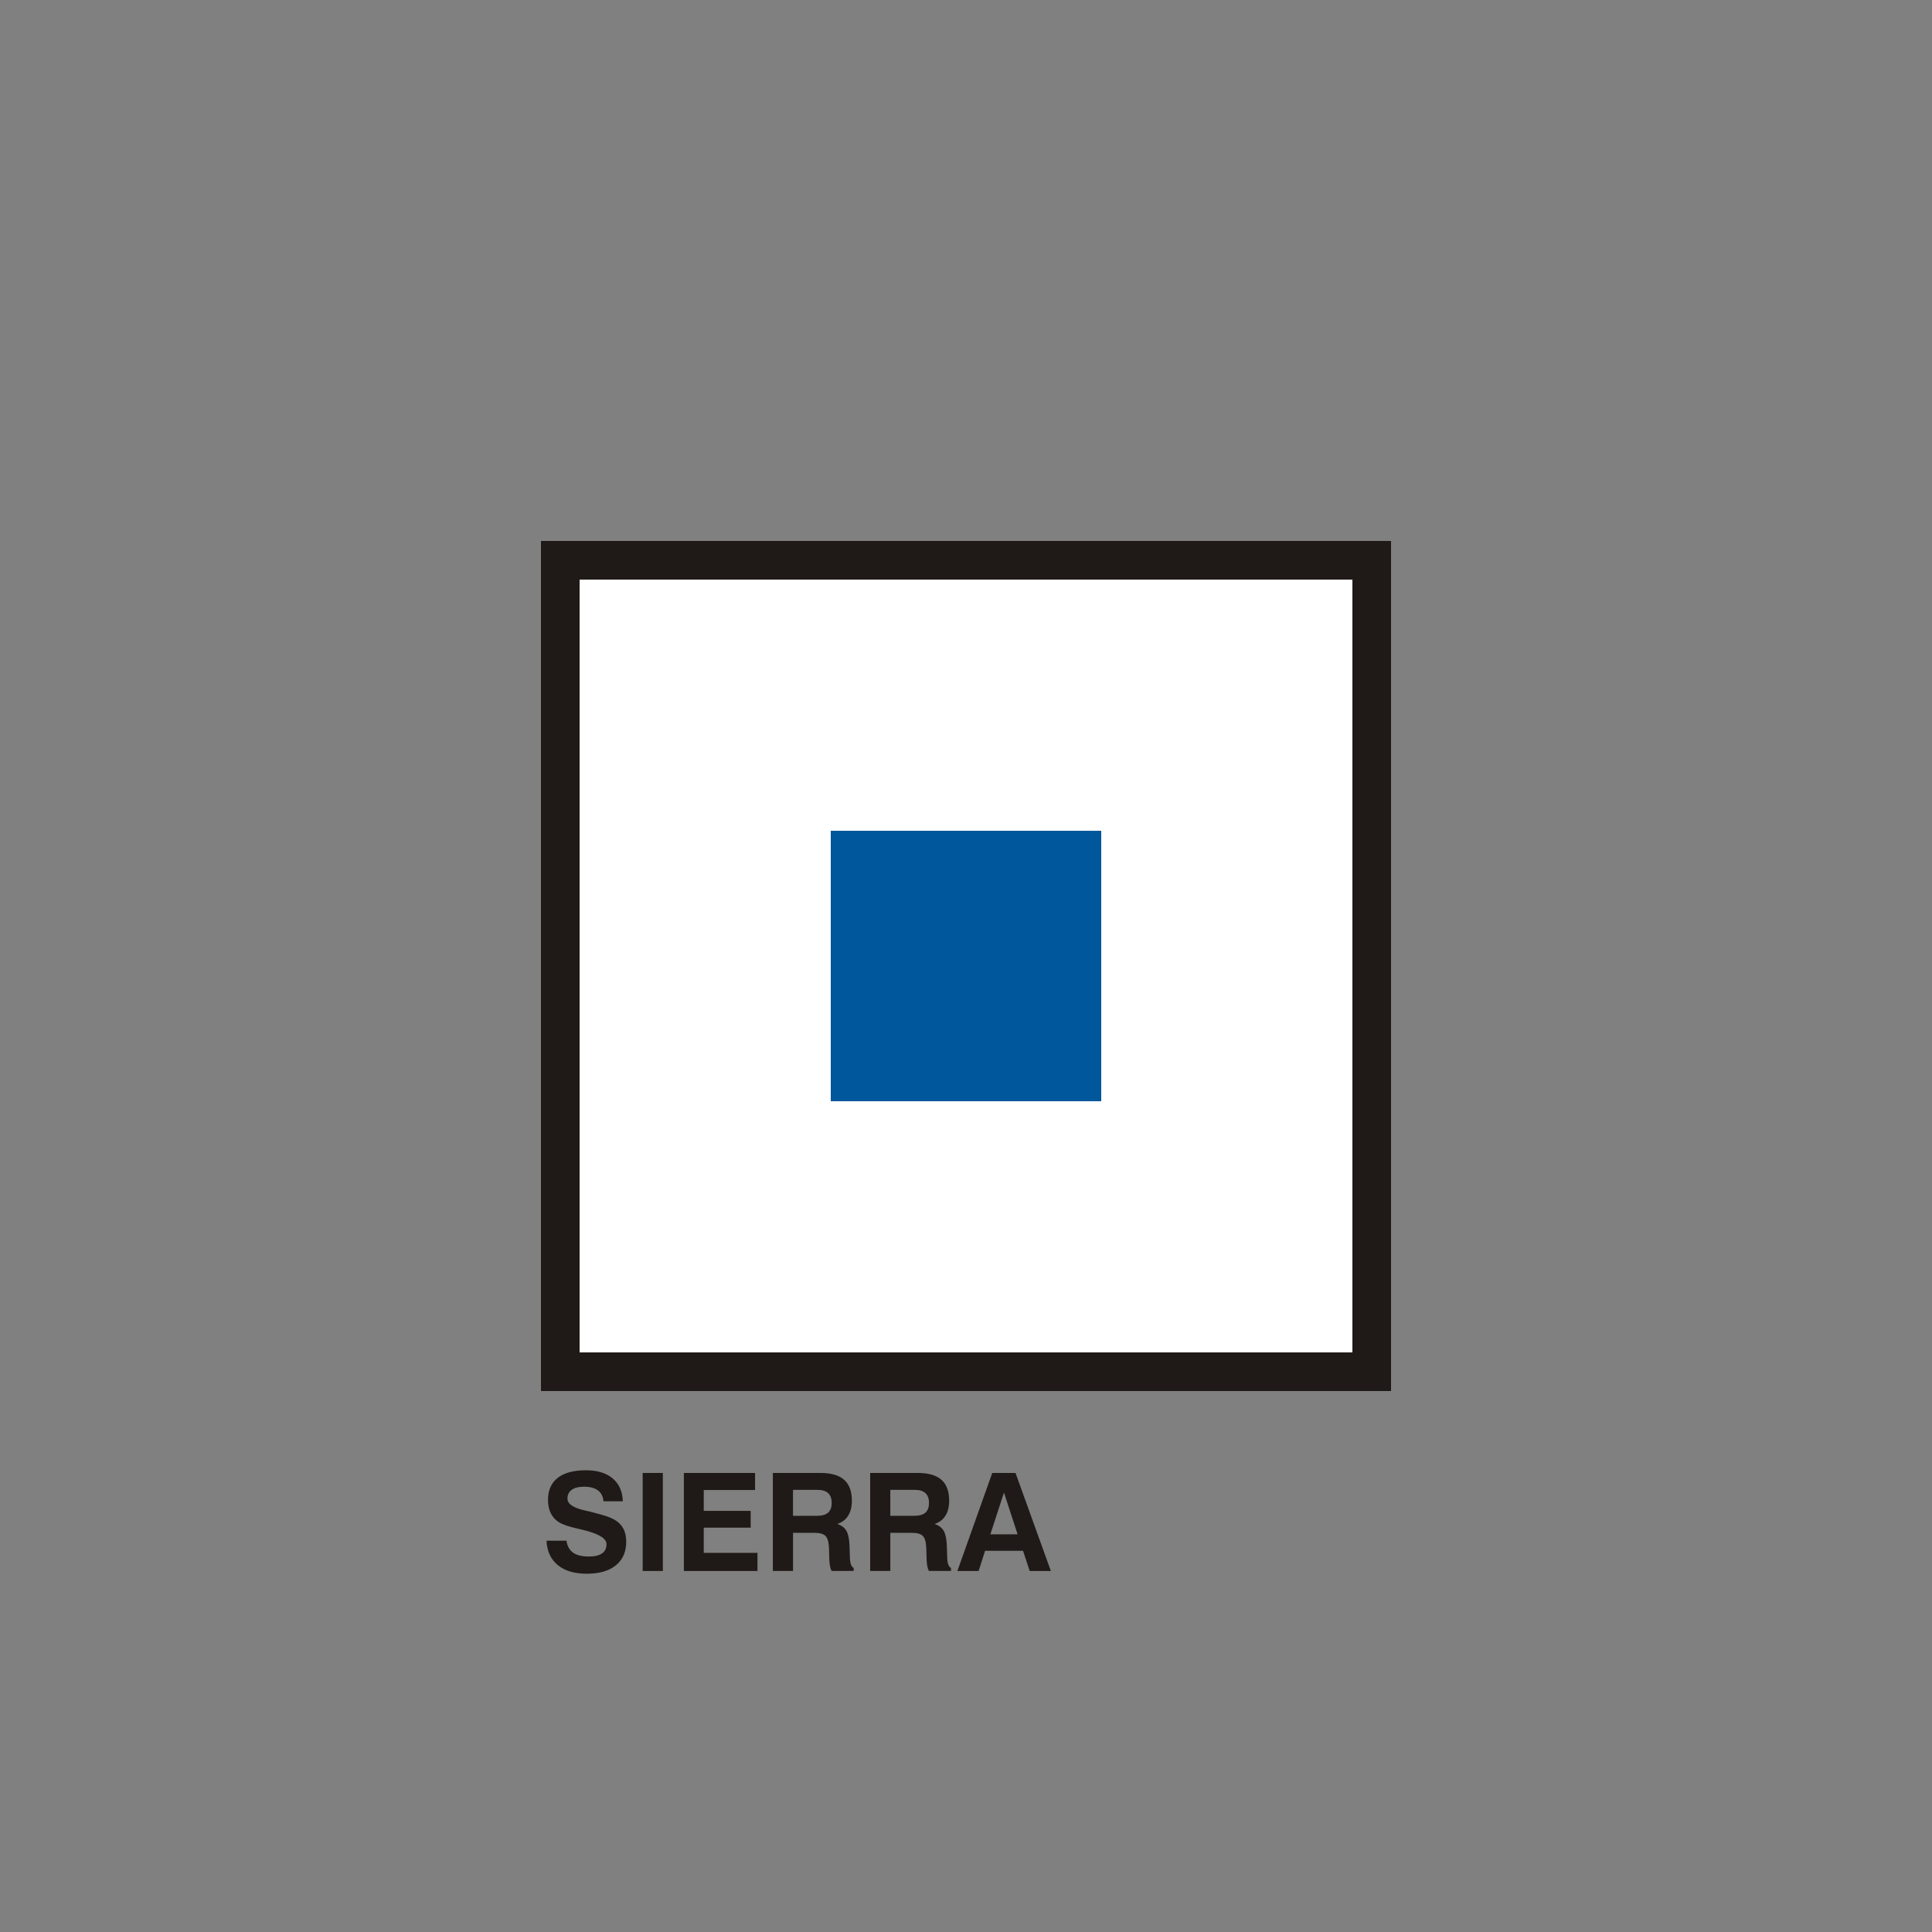
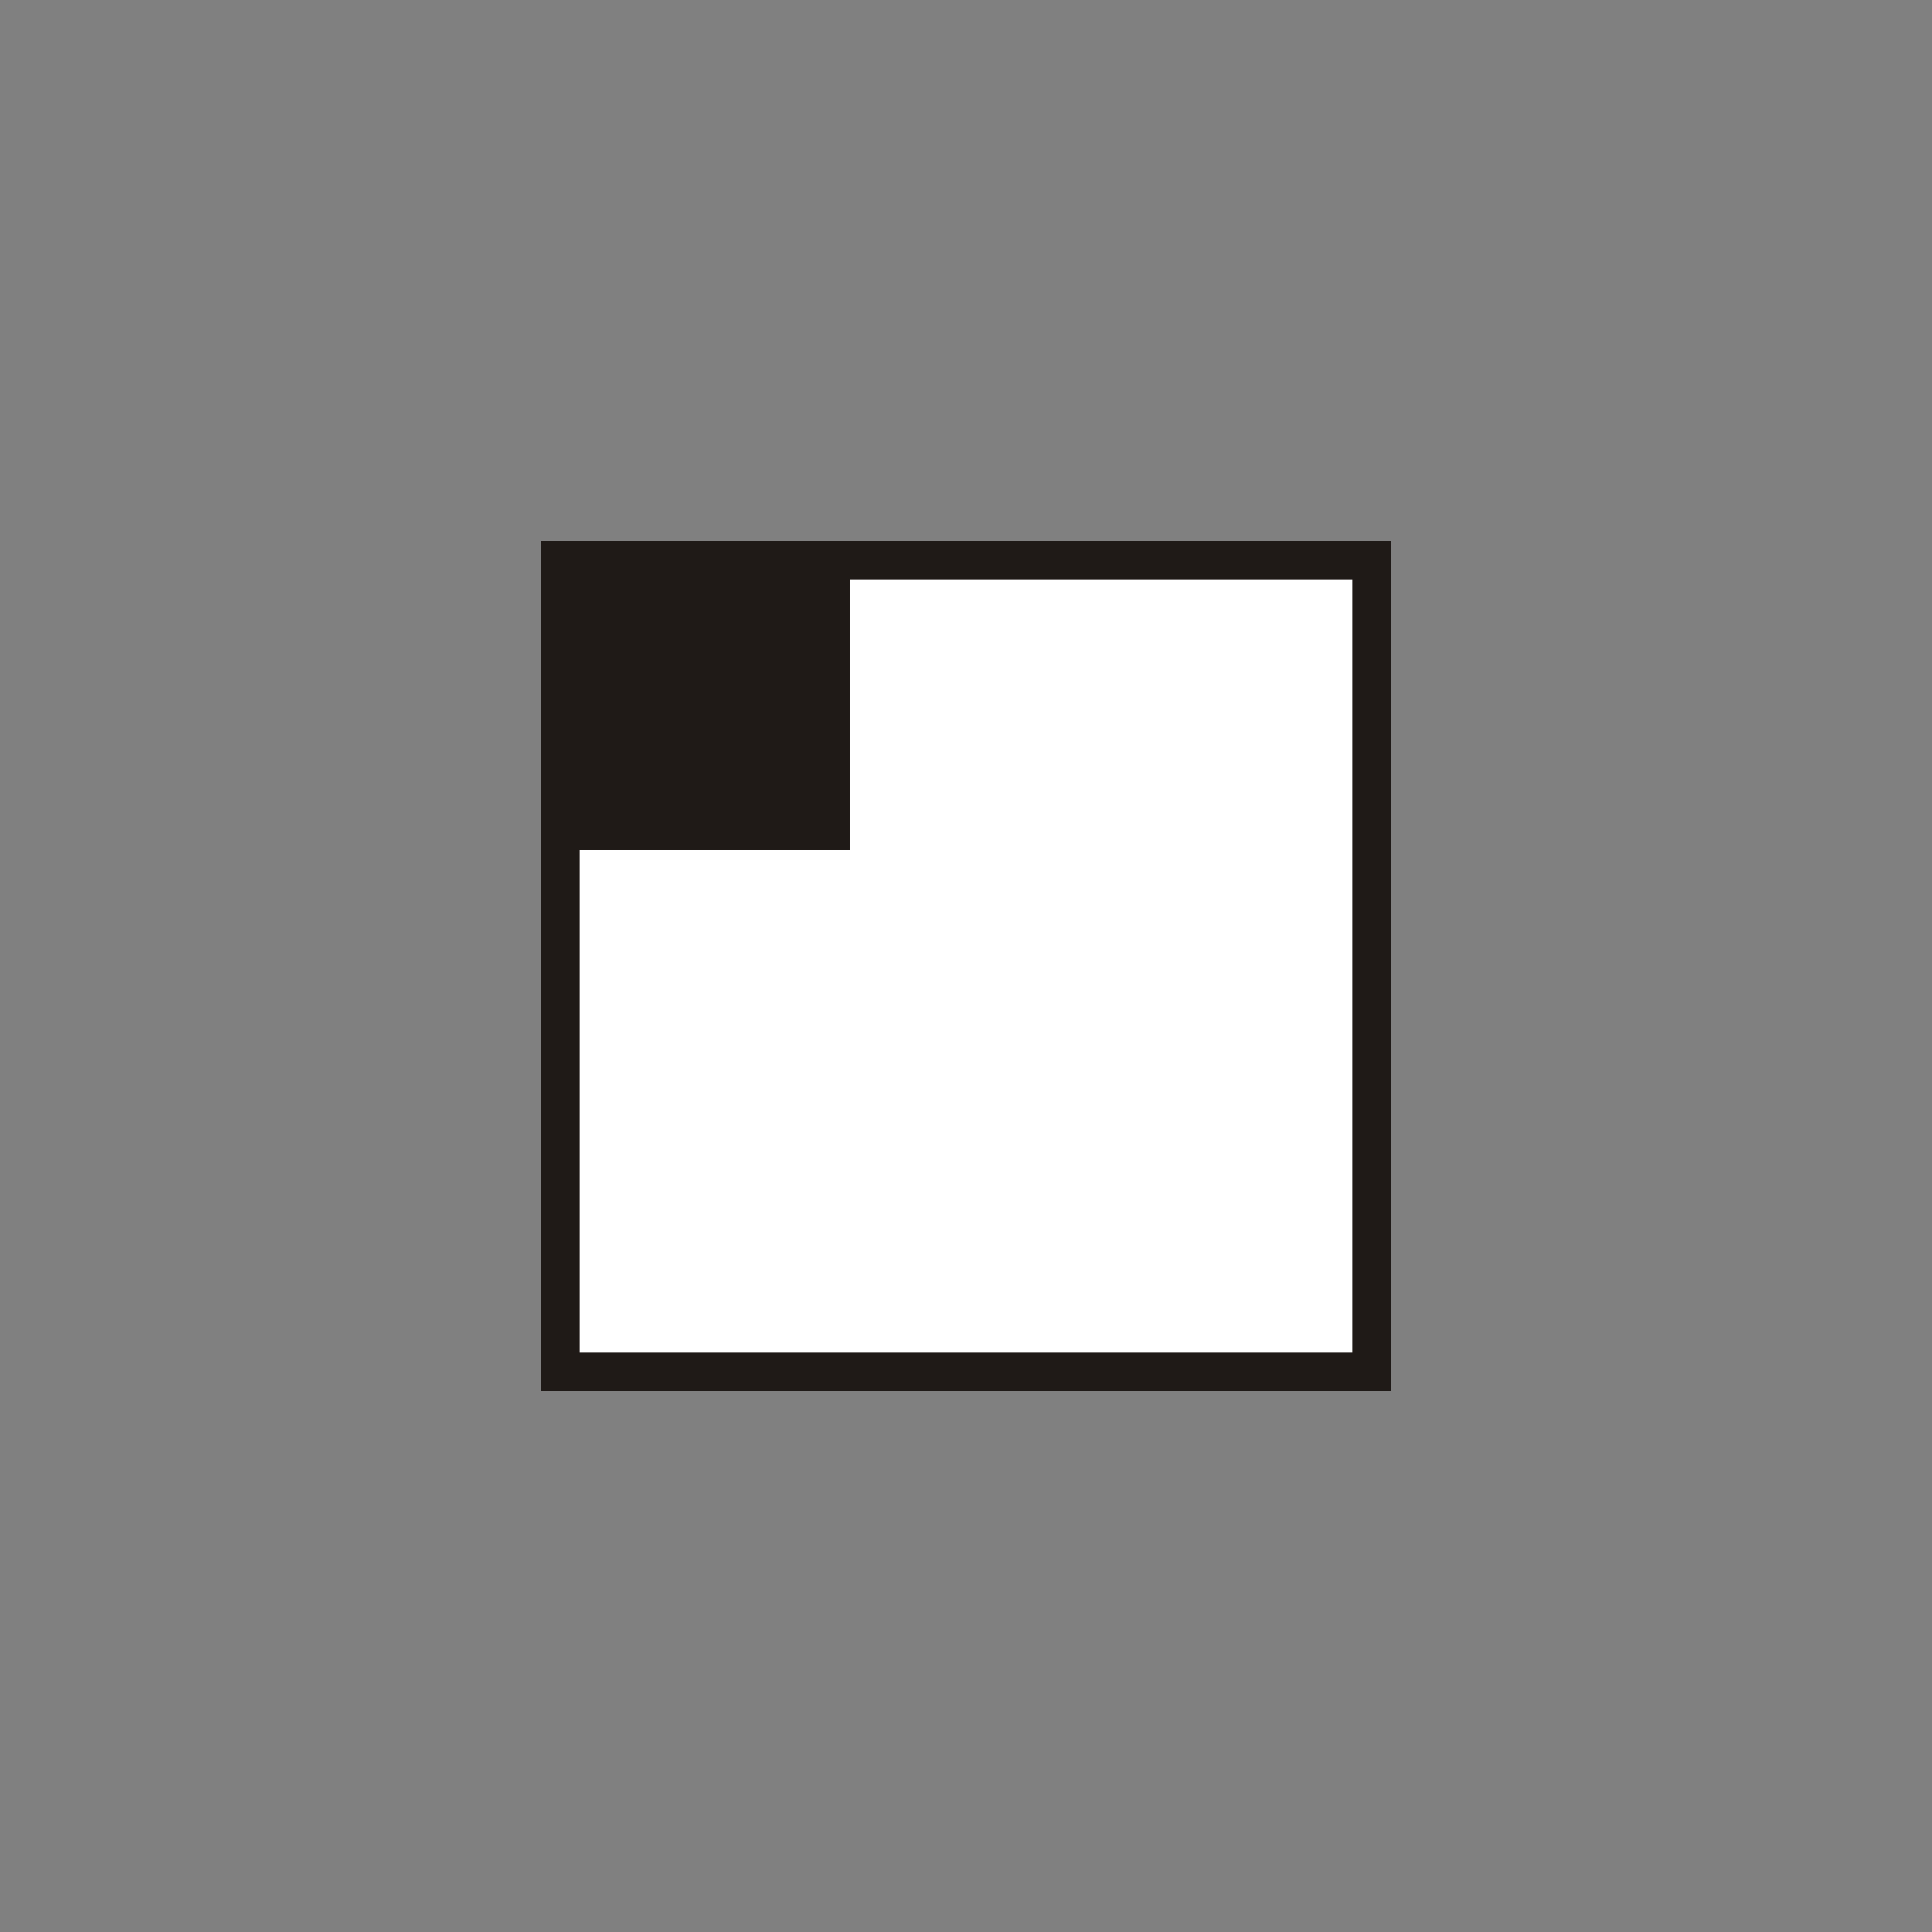
<svg xmlns="http://www.w3.org/2000/svg" xml:space="preserve" width="600px" height="600px" style="shape-rendering:geometricPrecision; text-rendering:geometricPrecision; image-rendering:optimizeQuality; fill-rule:evenodd; clip-rule:evenodd" viewBox="0 0 85.714 85.714">
  <rect x="0" y="0" width="85.714" height="85.714" fill="#808080" stroke="none" />
  <defs>
    <style type="text/css">
   
    .fil0 {fill:none}
    .fil1 {fill:#1F1A17}
    .fil2 {fill:white}
    .fil3 {fill:#00579C}
    .fil4 {fill:#1F1A17;fill-rule:nonzero}
   
  </style>
  </defs>
  <g id="Livello_x0020_1">
    <polygon class="fil0" points="-0,0 85.714,0 85.714,85.714 -0,85.714 " />
    <g id="_78432112">
      <polygon id="_78145112" class="fil1" points="24,24 61.714,24 61.714,61.714 24,61.714 " />
-       <path id="_78700856" class="fil2" d="M25.714 25.714l34.286 0 0 34.286 -34.286 0 0 -34.286zm11.143 11.143l12 0 0 12 -12 0 0 -12z" />
-       <polygon id="_78699192" class="fil3" points="36.857,36.857 48.857,36.857 48.857,48.857 36.857,48.857 " />
+       <path id="_78700856" class="fil2" d="M25.714 25.714l34.286 0 0 34.286 -34.286 0 0 -34.286zl12 0 0 12 -12 0 0 -12z" />
    </g>
-     <path class="fil4" d="M24.249 68.354l0.883 0c0.033,0.238 0.131,0.414 0.292,0.53 0.161,0.115 0.394,0.172 0.699,0.172 0.26,0 0.456,-0.046 0.588,-0.139 0.132,-0.092 0.197,-0.229 0.197,-0.41 0,-0.264 -0.379,-0.482 -1.137,-0.655l-0.026 -0.006c-0.02,-0.004 -0.05,-0.011 -0.092,-0.021 -0.406,-0.089 -0.695,-0.188 -0.868,-0.298 -0.154,-0.098 -0.271,-0.231 -0.352,-0.397 -0.081,-0.166 -0.121,-0.362 -0.121,-0.589 0,-0.423 0.144,-0.748 0.431,-0.974 0.287,-0.225 0.703,-0.338 1.246,-0.338 0.508,0 0.905,0.12 1.191,0.36 0.286,0.241 0.437,0.579 0.453,1.016l-0.86 0c-0.016,-0.211 -0.097,-0.371 -0.242,-0.481 -0.146,-0.11 -0.354,-0.165 -0.623,-0.165 -0.235,0 -0.415,0.045 -0.542,0.137 -0.127,0.092 -0.19,0.222 -0.19,0.391 0,0.231 0.247,0.402 0.741,0.517 0.134,0.031 0.239,0.055 0.313,0.074 0.316,0.081 0.542,0.144 0.674,0.189 0.133,0.045 0.249,0.096 0.348,0.151 0.176,0.099 0.309,0.229 0.398,0.391 0.089,0.162 0.133,0.357 0.133,0.584 0,0.453 -0.152,0.803 -0.458,1.052 -0.305,0.249 -0.735,0.374 -1.29,0.374 -0.547,0 -0.977,-0.127 -1.287,-0.381 -0.311,-0.254 -0.479,-0.615 -0.502,-1.083zm4.264 1.343l0 -4.349 0.895 0 0 4.349 -0.895 0zm1.827 0l0 -4.349 3.159 0 0 0.756 -2.276 0 0 0.927 2.081 0 0 0.744 -2.081 0 0 1.119 2.383 0 0 0.803 -3.266 0zm4.843 -2.447l1.052 0c0.228,0 0.395,-0.046 0.503,-0.139 0.107,-0.093 0.16,-0.238 0.16,-0.437 0,-0.189 -0.052,-0.332 -0.156,-0.429 -0.104,-0.098 -0.26,-0.146 -0.466,-0.146l-1.094 0 0 1.152zm-0.895 2.447l0 -4.349 2.11 0c0.474,0 0.825,0.102 1.053,0.304 0.229,0.202 0.343,0.513 0.343,0.93 0,0.265 -0.055,0.487 -0.167,0.664 -0.111,0.177 -0.271,0.298 -0.48,0.363 0.189,0.067 0.323,0.169 0.404,0.307 0.08,0.138 0.125,0.353 0.137,0.644l0.018 0.513c0,0.004 0,0.01 0,0.018 0.005,0.259 0.061,0.417 0.168,0.472l0 0.133 -0.982 0c-0.031,-0.062 -0.054,-0.136 -0.071,-0.226 -0.016,-0.09 -0.027,-0.197 -0.03,-0.321l-0.012 -0.458c-0.01,-0.269 -0.061,-0.452 -0.152,-0.545 -0.092,-0.095 -0.257,-0.142 -0.495,-0.142l-0.949 0 0 1.691 -0.895 0zm5.212 -2.447l1.052 0c0.228,0 0.395,-0.046 0.503,-0.139 0.107,-0.093 0.16,-0.238 0.16,-0.437 0,-0.189 -0.052,-0.332 -0.156,-0.429 -0.104,-0.098 -0.26,-0.146 -0.466,-0.146l-1.094 0 0 1.152zm-0.895 2.447l0 -4.349 2.11 0c0.474,0 0.825,0.102 1.053,0.304 0.229,0.202 0.343,0.513 0.343,0.93 0,0.265 -0.055,0.487 -0.167,0.664 -0.111,0.177 -0.271,0.298 -0.48,0.363 0.189,0.067 0.323,0.169 0.404,0.307 0.08,0.138 0.125,0.353 0.137,0.644l0.018 0.513c0,0.004 0,0.01 0,0.018 0.005,0.259 0.061,0.417 0.168,0.472l0 0.133 -0.982 0c-0.031,-0.062 -0.054,-0.136 -0.071,-0.226 -0.016,-0.09 -0.027,-0.197 -0.03,-0.321l-0.012 -0.458c-0.01,-0.269 -0.061,-0.452 -0.152,-0.545 -0.092,-0.095 -0.257,-0.142 -0.495,-0.142l-0.949 0 0 1.691 -0.895 0zm5.936 -3.478l-0.603 1.851 1.208 0 -0.605 -1.851zm-0.52 -0.871l1.033 0 1.568 4.349 -0.939 0 -0.295 -0.894 -1.685 0 -0.286 0.894 -0.942 0 1.547 -4.349z" />
  </g>
</svg>